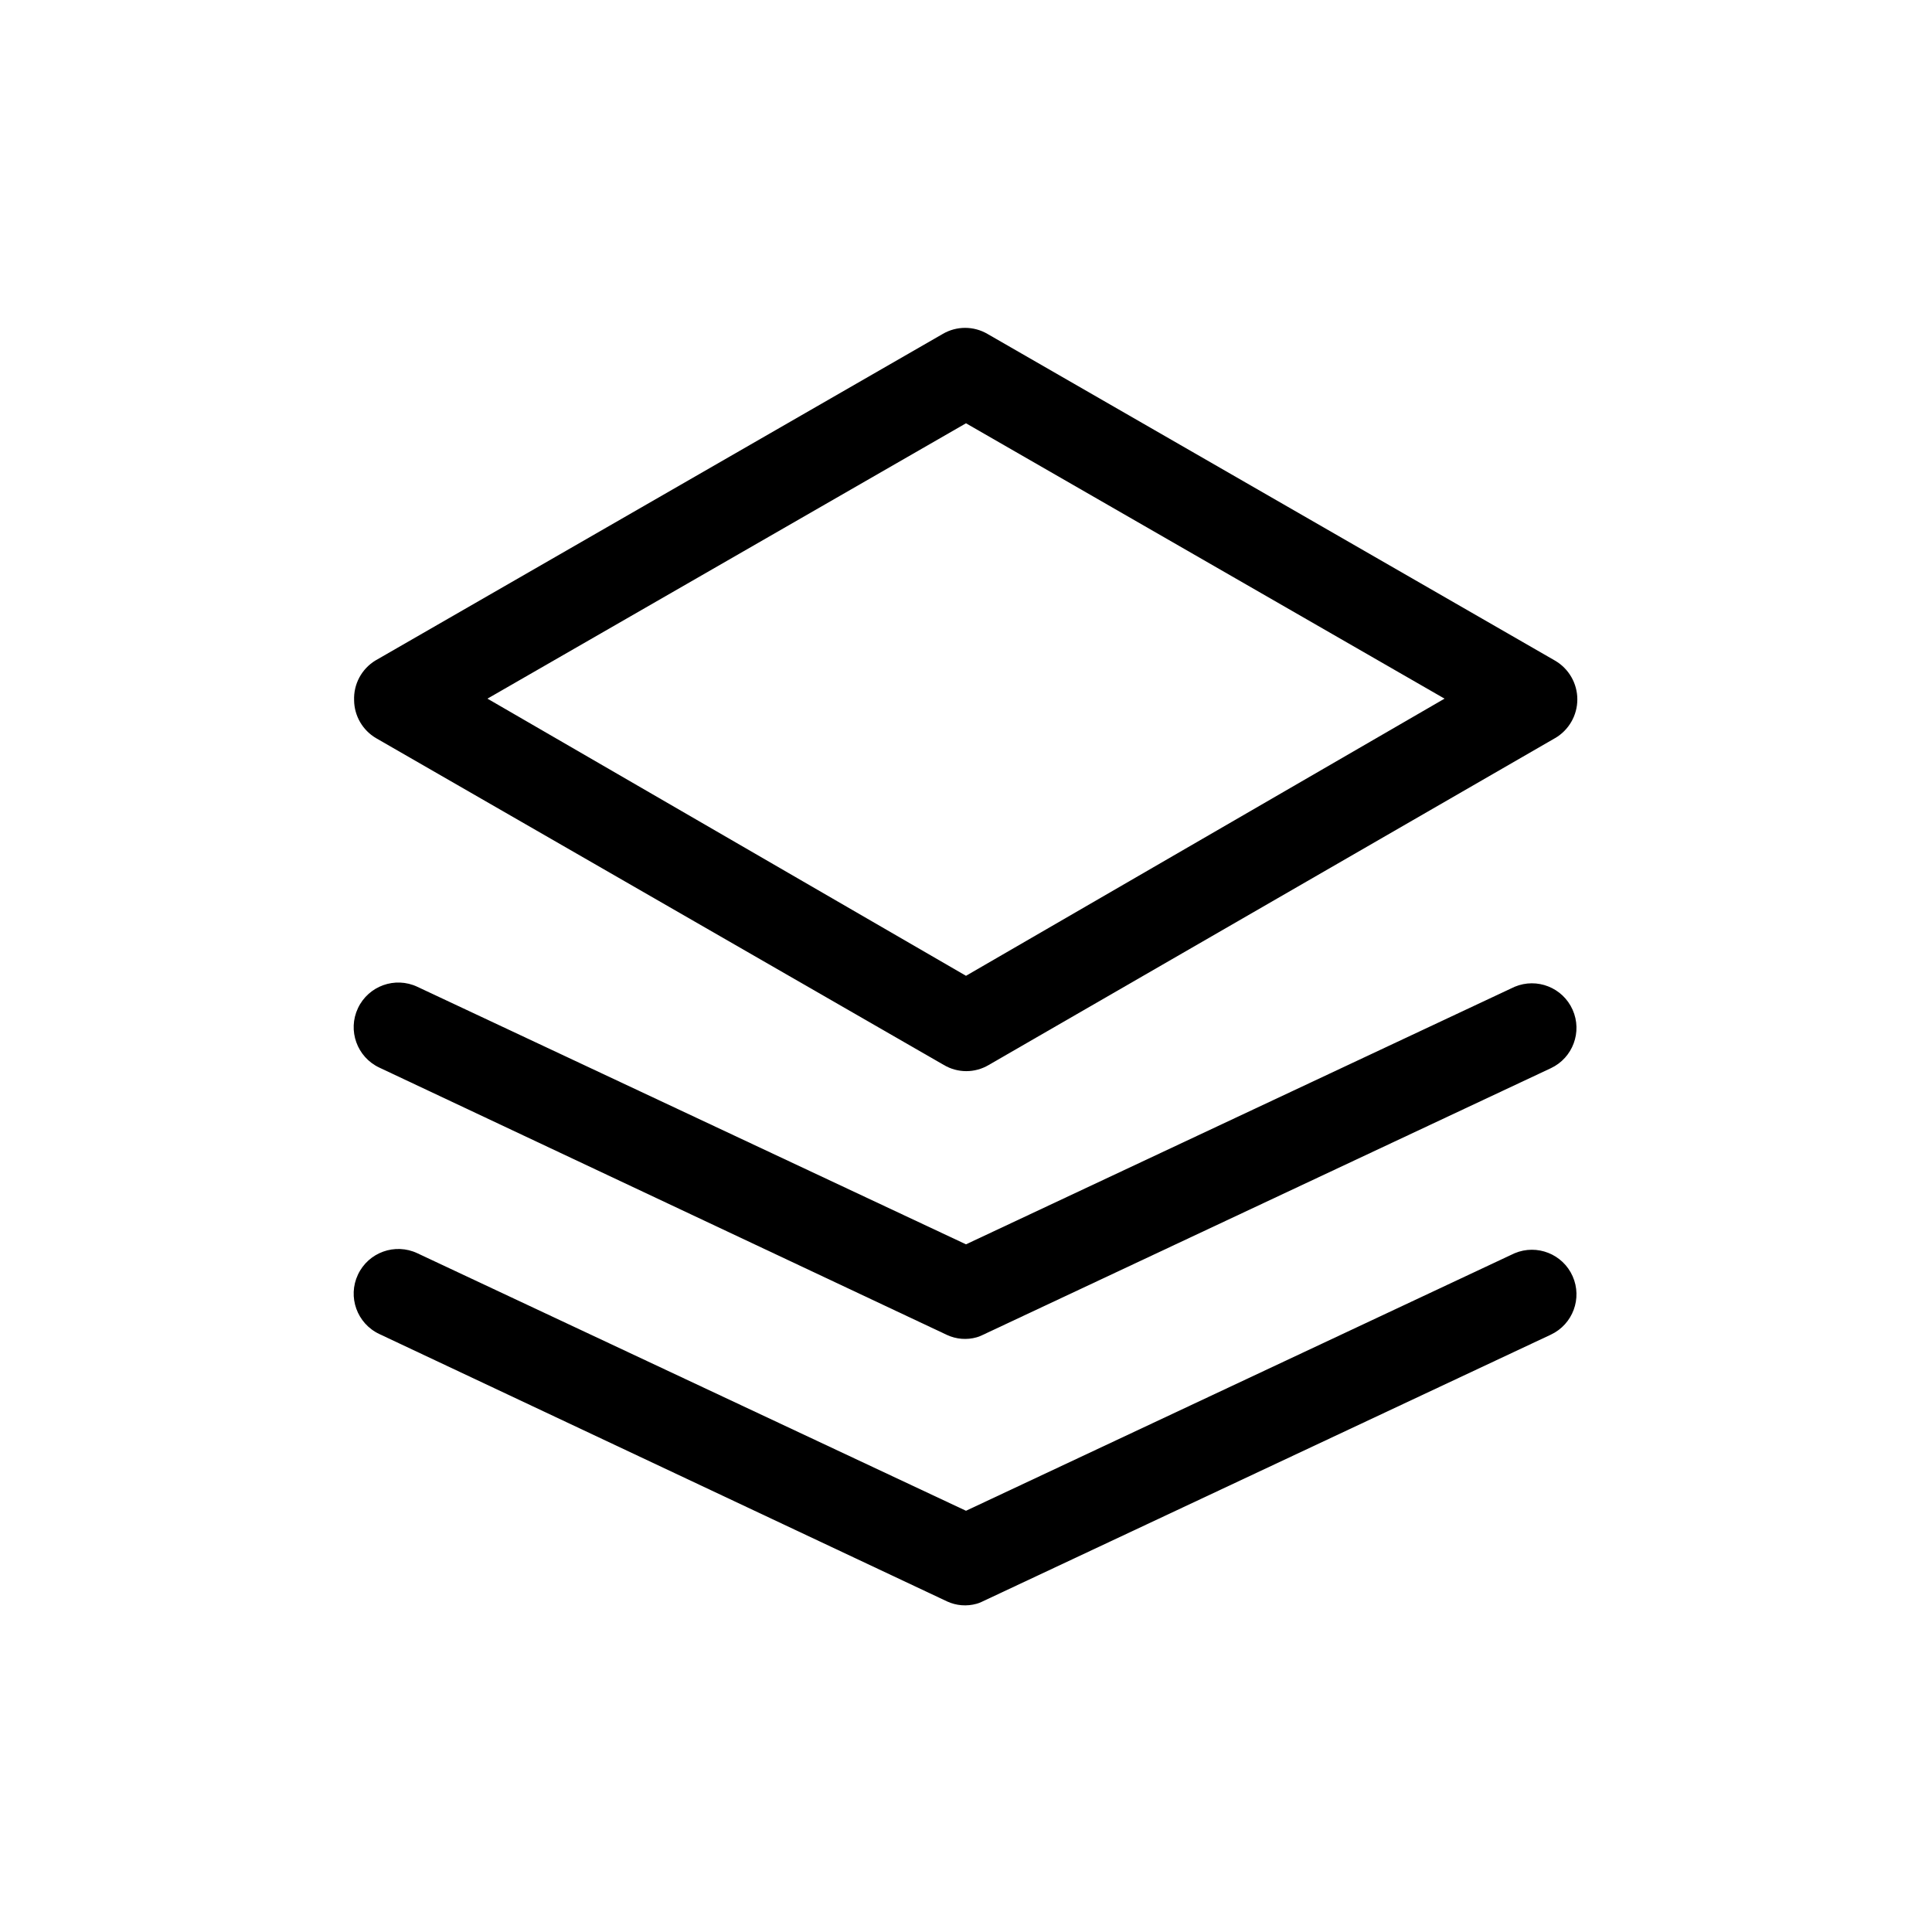
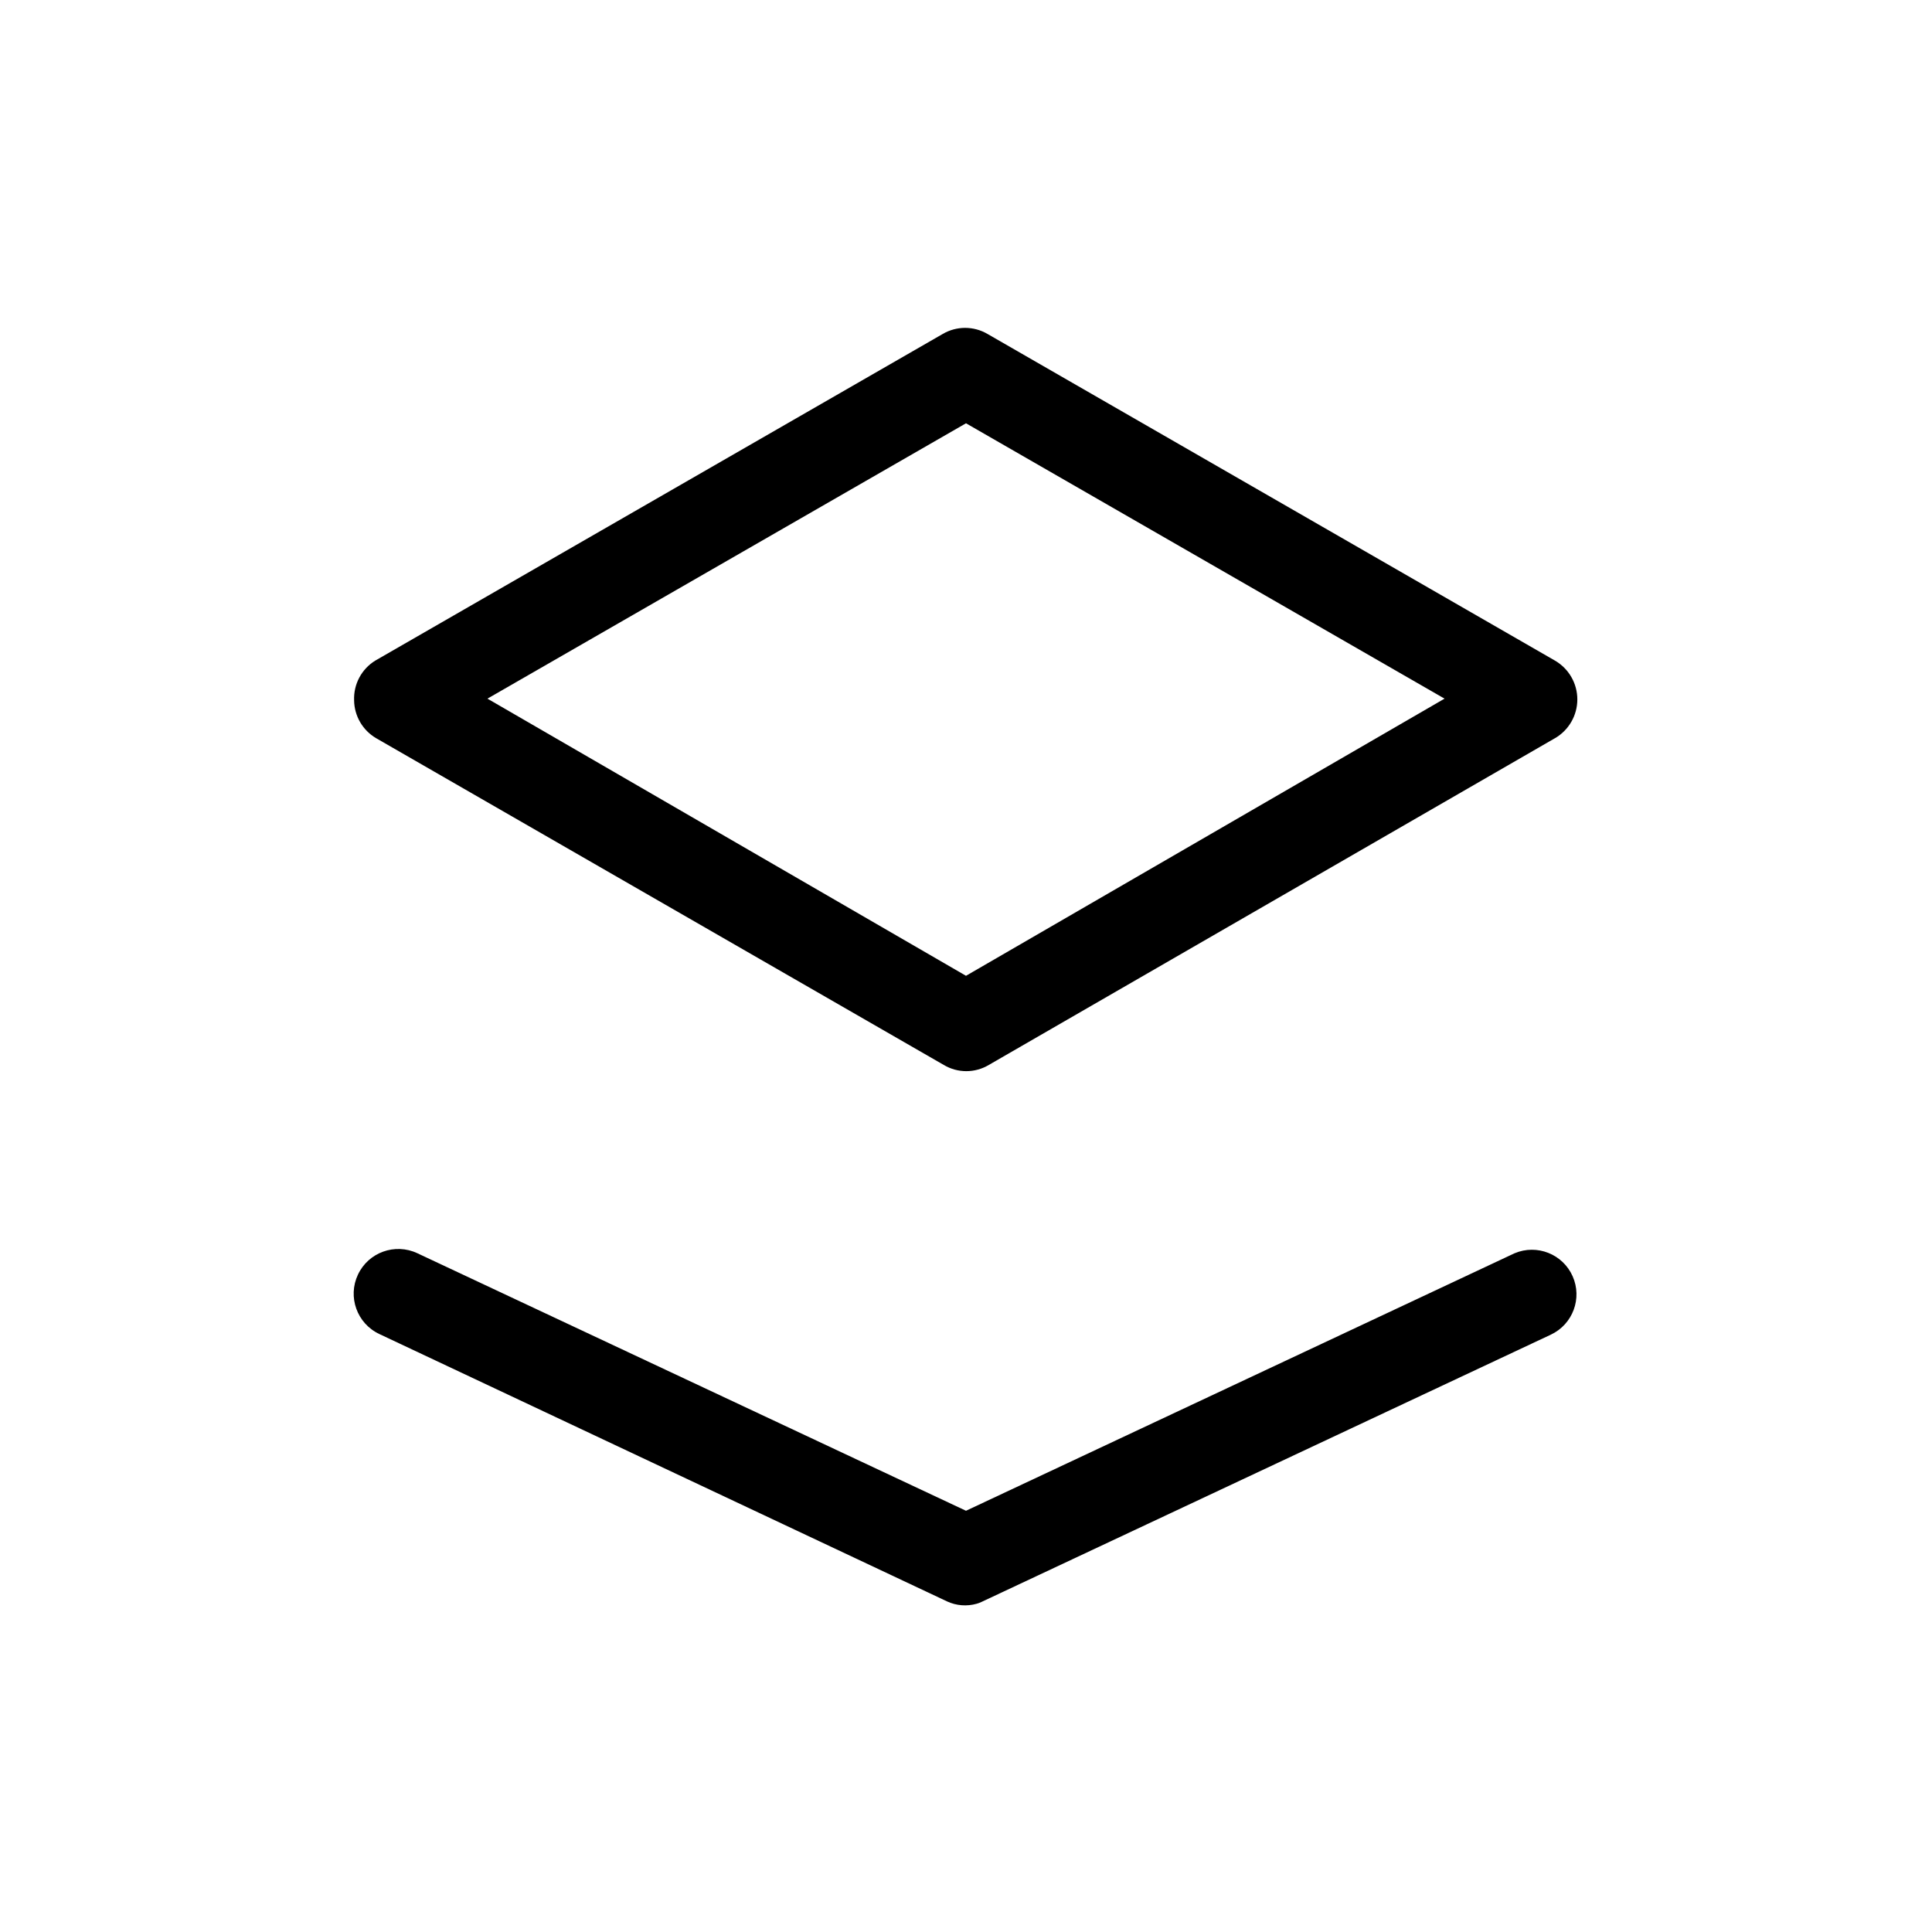
<svg xmlns="http://www.w3.org/2000/svg" fill="#000000" width="800px" height="800px" version="1.1" viewBox="144 144 512 512">
  <g>
-     <path d="m237.84 329.62c0.062 4.121 2.269 7.91 5.824 10l150.43 86.594v-0.004c3.684 2.207 8.281 2.207 11.965 0l150.04-86.594 0.004 0.004c3.656-2.129 5.906-6.043 5.906-10.273 0-4.231-2.25-8.145-5.906-10.273l-150.43-86.594c-3.652-2.125-8.16-2.125-11.809 0l-150.43 86.594c-3.637 2.246-5.773 6.281-5.59 10.547zm162.16-73.445 126.82 72.973-126.82 73.449-126.82-73.449z" />
-     <path d="m545.39 405.51-145.39 68.25-145.4-68.25c-5.91-2.781-12.961-0.242-15.742 5.668-2.785 5.914-0.246 12.961 5.668 15.746l150.43 70.848c2.465 1.145 5.258 1.371 7.871 0.629 0.434-0.121 0.855-0.277 1.262-0.473l150.91-70.848c5.812-2.734 8.371-9.617 5.758-15.484-2.613-5.871-9.441-8.574-15.363-6.086z" />
+     <path d="m237.84 329.62c0.062 4.121 2.269 7.91 5.824 10l150.43 86.594c3.684 2.207 8.281 2.207 11.965 0l150.04-86.594 0.004 0.004c3.656-2.129 5.906-6.043 5.906-10.273 0-4.231-2.25-8.145-5.906-10.273l-150.43-86.594c-3.652-2.125-8.16-2.125-11.809 0l-150.43 86.594c-3.637 2.246-5.773 6.281-5.59 10.547zm162.16-73.445 126.82 72.973-126.82 73.449-126.82-73.449z" />
    <path d="m545.39 476.12-145.39 68.25-145.4-68.25c-5.91-2.781-12.961-0.246-15.742 5.668-2.785 5.914-0.246 12.961 5.668 15.742l150.43 70.848v0.004c2.465 1.145 5.258 1.367 7.871 0.629 0.434-0.121 0.855-0.281 1.262-0.473l150.91-70.848c5.812-2.738 8.371-9.617 5.758-15.488-2.613-5.867-9.441-8.57-15.363-6.082z" />
  </g>
</svg>